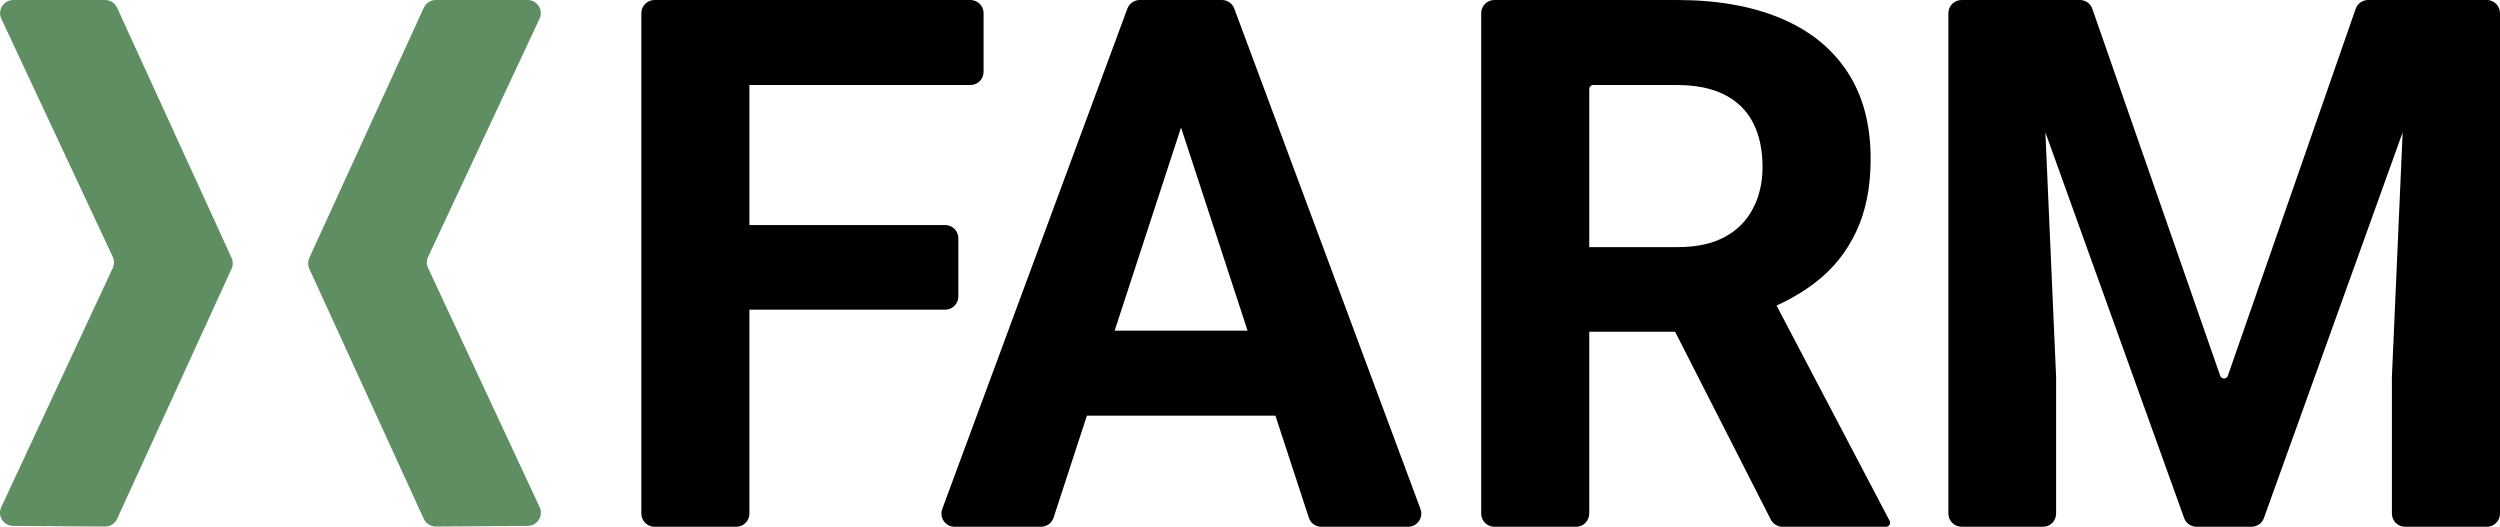
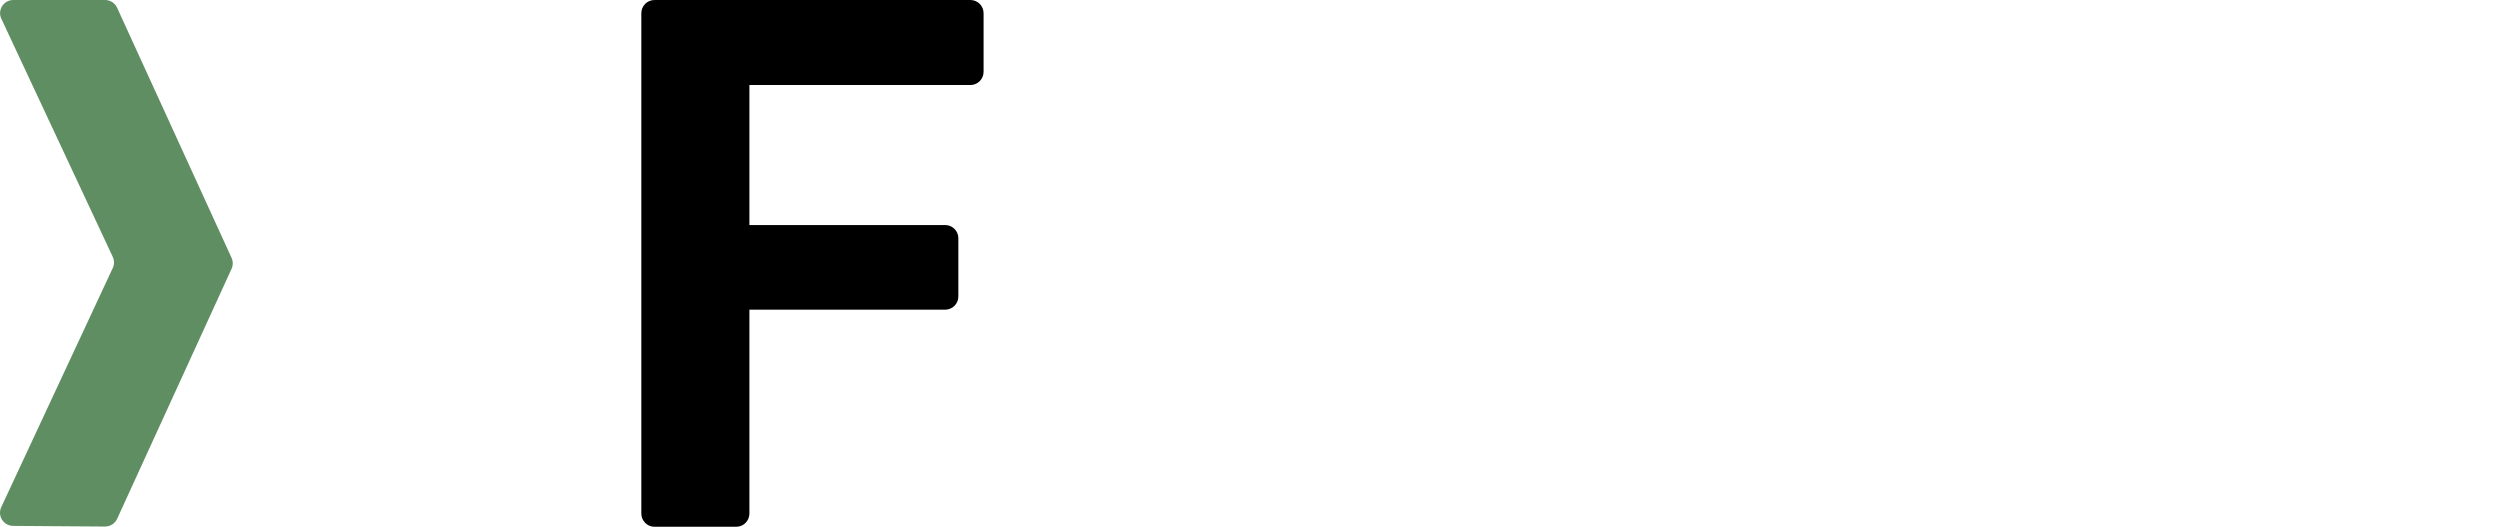
<svg xmlns="http://www.w3.org/2000/svg" width="878" height="185" viewBox="0 0 878 185" fill="none">
-   <path d="M878 4.641V180.359C878 182.919 875.929 185 873.378 185H844.656C842.105 185 840.034 182.919 840.034 180.359V132.395L843.812 46.487L795.086 181.941C794.424 183.773 792.679 185 790.732 185H771.408C769.462 185 767.726 183.763 767.064 181.941L718.338 46.478L722.107 132.395V180.359C722.107 182.919 720.045 185 717.494 185H688.897C686.346 185 684.275 182.919 684.275 180.359V4.641C684.275 2.081 686.346 0 688.897 0H730.469C732.435 0 734.19 1.256 734.833 3.107L779.732 131.973C780.174 133.248 781.967 133.248 782.418 131.973L827.308 3.107C827.96 1.256 829.715 0 831.671 0H873.378C875.929 0 878 2.081 878 4.641Z" fill="black" />
-   <path d="M663.637 182.91L623.925 107.301C629.075 104.97 633.716 102.199 637.859 98.968C643.939 94.231 648.619 88.343 651.908 81.305C655.284 74.2 656.972 65.684 656.972 55.77C656.972 43.668 654.229 33.456 648.744 25.152C643.258 16.848 635.414 10.586 625.21 6.348C615.083 2.119 602.981 0 588.893 0H524.814C522.263 0 520.191 2.081 520.191 4.641V180.359C520.191 182.919 522.263 185 524.814 185H553.526C556.077 185 558.148 182.919 558.148 180.359V116.516H588.299L621.902 182.469C622.688 184.022 624.28 185 626.016 185H662.381C663.167 185 663.8 184.358 663.8 183.571C663.8 183.341 663.742 183.111 663.637 182.91V182.91ZM558.148 31.289C558.148 30.503 558.781 29.86 559.567 29.86H588.893C595.645 29.86 601.255 31.011 605.724 33.293C610.192 35.585 613.53 38.883 615.716 43.198C617.912 47.523 619.005 52.643 619.005 58.579C619.005 64.16 617.874 69.079 615.591 73.317C613.395 77.556 610.106 80.854 605.724 83.223C601.341 85.601 595.817 86.79 589.152 86.79H558.148V31.289V31.289Z" fill="black" />
-   <path d="M498.863 178.729L433.479 3.011C432.808 1.208 431.082 0 429.154 0H400.27C398.342 0 396.616 1.208 395.935 3.021L330.925 178.738C329.803 181.769 332.028 185 335.25 185H365.621C367.616 185 369.39 183.706 370.013 181.807L381.713 145.992H447.931L459.66 181.807C460.283 183.715 462.048 185 464.042 185H494.529C497.751 185 499.985 181.769 498.863 178.729V178.729ZM391.466 116.132L414.779 44.781L438.15 116.132H391.466Z" fill="black" />
  <path d="M345.434 4.641V25.219C345.434 27.779 343.363 29.86 340.812 29.86H263.191V79.032H331.951C334.511 79.032 336.573 81.113 336.573 83.673V104.117C336.573 106.687 334.511 108.758 331.951 108.758H263.191V180.359C263.191 182.919 261.12 185 258.569 185H229.847C227.296 185 225.234 182.919 225.234 180.359V4.641C225.234 2.081 227.296 0 229.847 0H340.812C343.363 0 345.434 2.081 345.434 4.641Z" fill="black" />
-   <path d="M153.042 0H185.302C188.687 0 190.922 3.519 189.483 6.578L150.347 90.213C149.772 91.45 149.762 92.888 150.347 94.125L189.522 178.115C190.941 181.164 188.735 184.664 185.369 184.693L153.07 184.923C151.248 184.933 149.589 183.878 148.832 182.229L108.631 94.403C108.075 93.186 108.075 91.776 108.631 90.558L148.841 2.695C149.589 1.055 151.239 0 153.042 0Z" fill="#608E63" />
  <path d="M36.917 0H4.657C1.272 0 -0.963 3.519 0.466 6.578L39.603 90.213C40.178 91.45 40.188 92.888 39.603 94.125L0.437 178.115C-0.982 181.164 1.224 184.664 4.59 184.693L36.889 184.923C38.711 184.933 40.37 183.878 41.127 182.229L81.328 94.403C81.885 93.186 81.885 91.776 81.328 90.558L41.118 2.695C40.36 1.055 38.72 0 36.917 0Z" fill="#608E63" />
</svg>